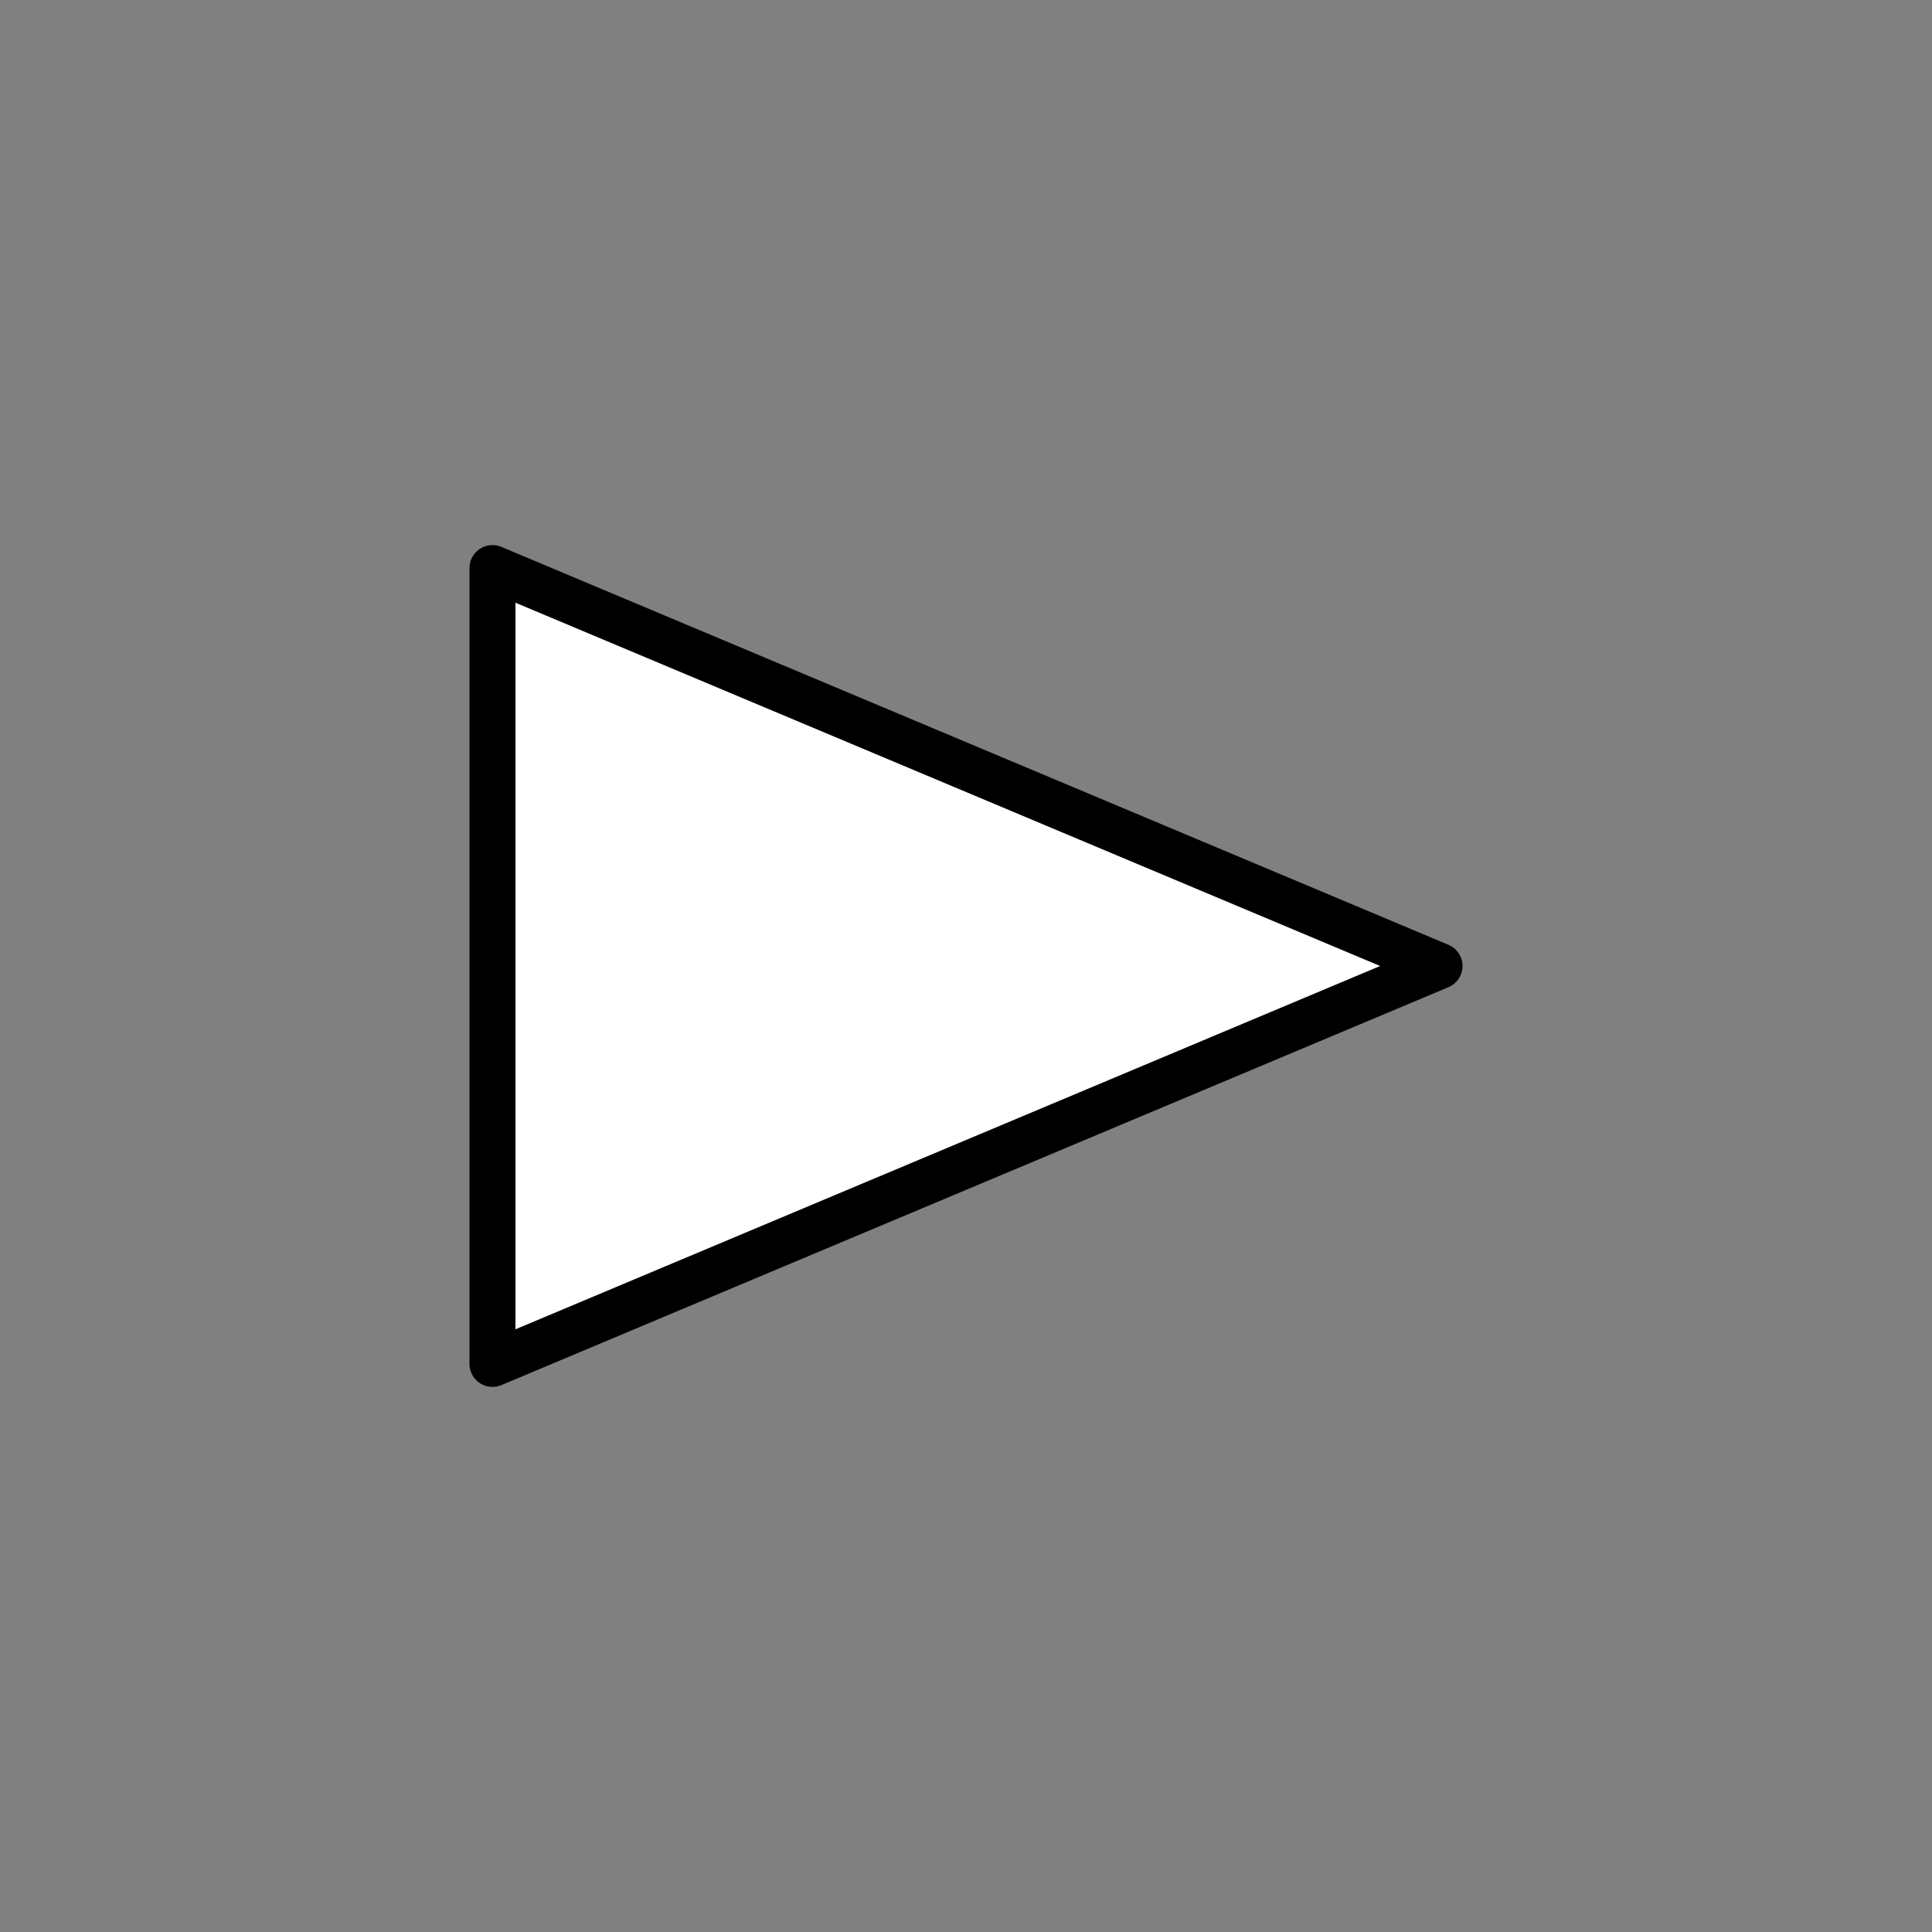
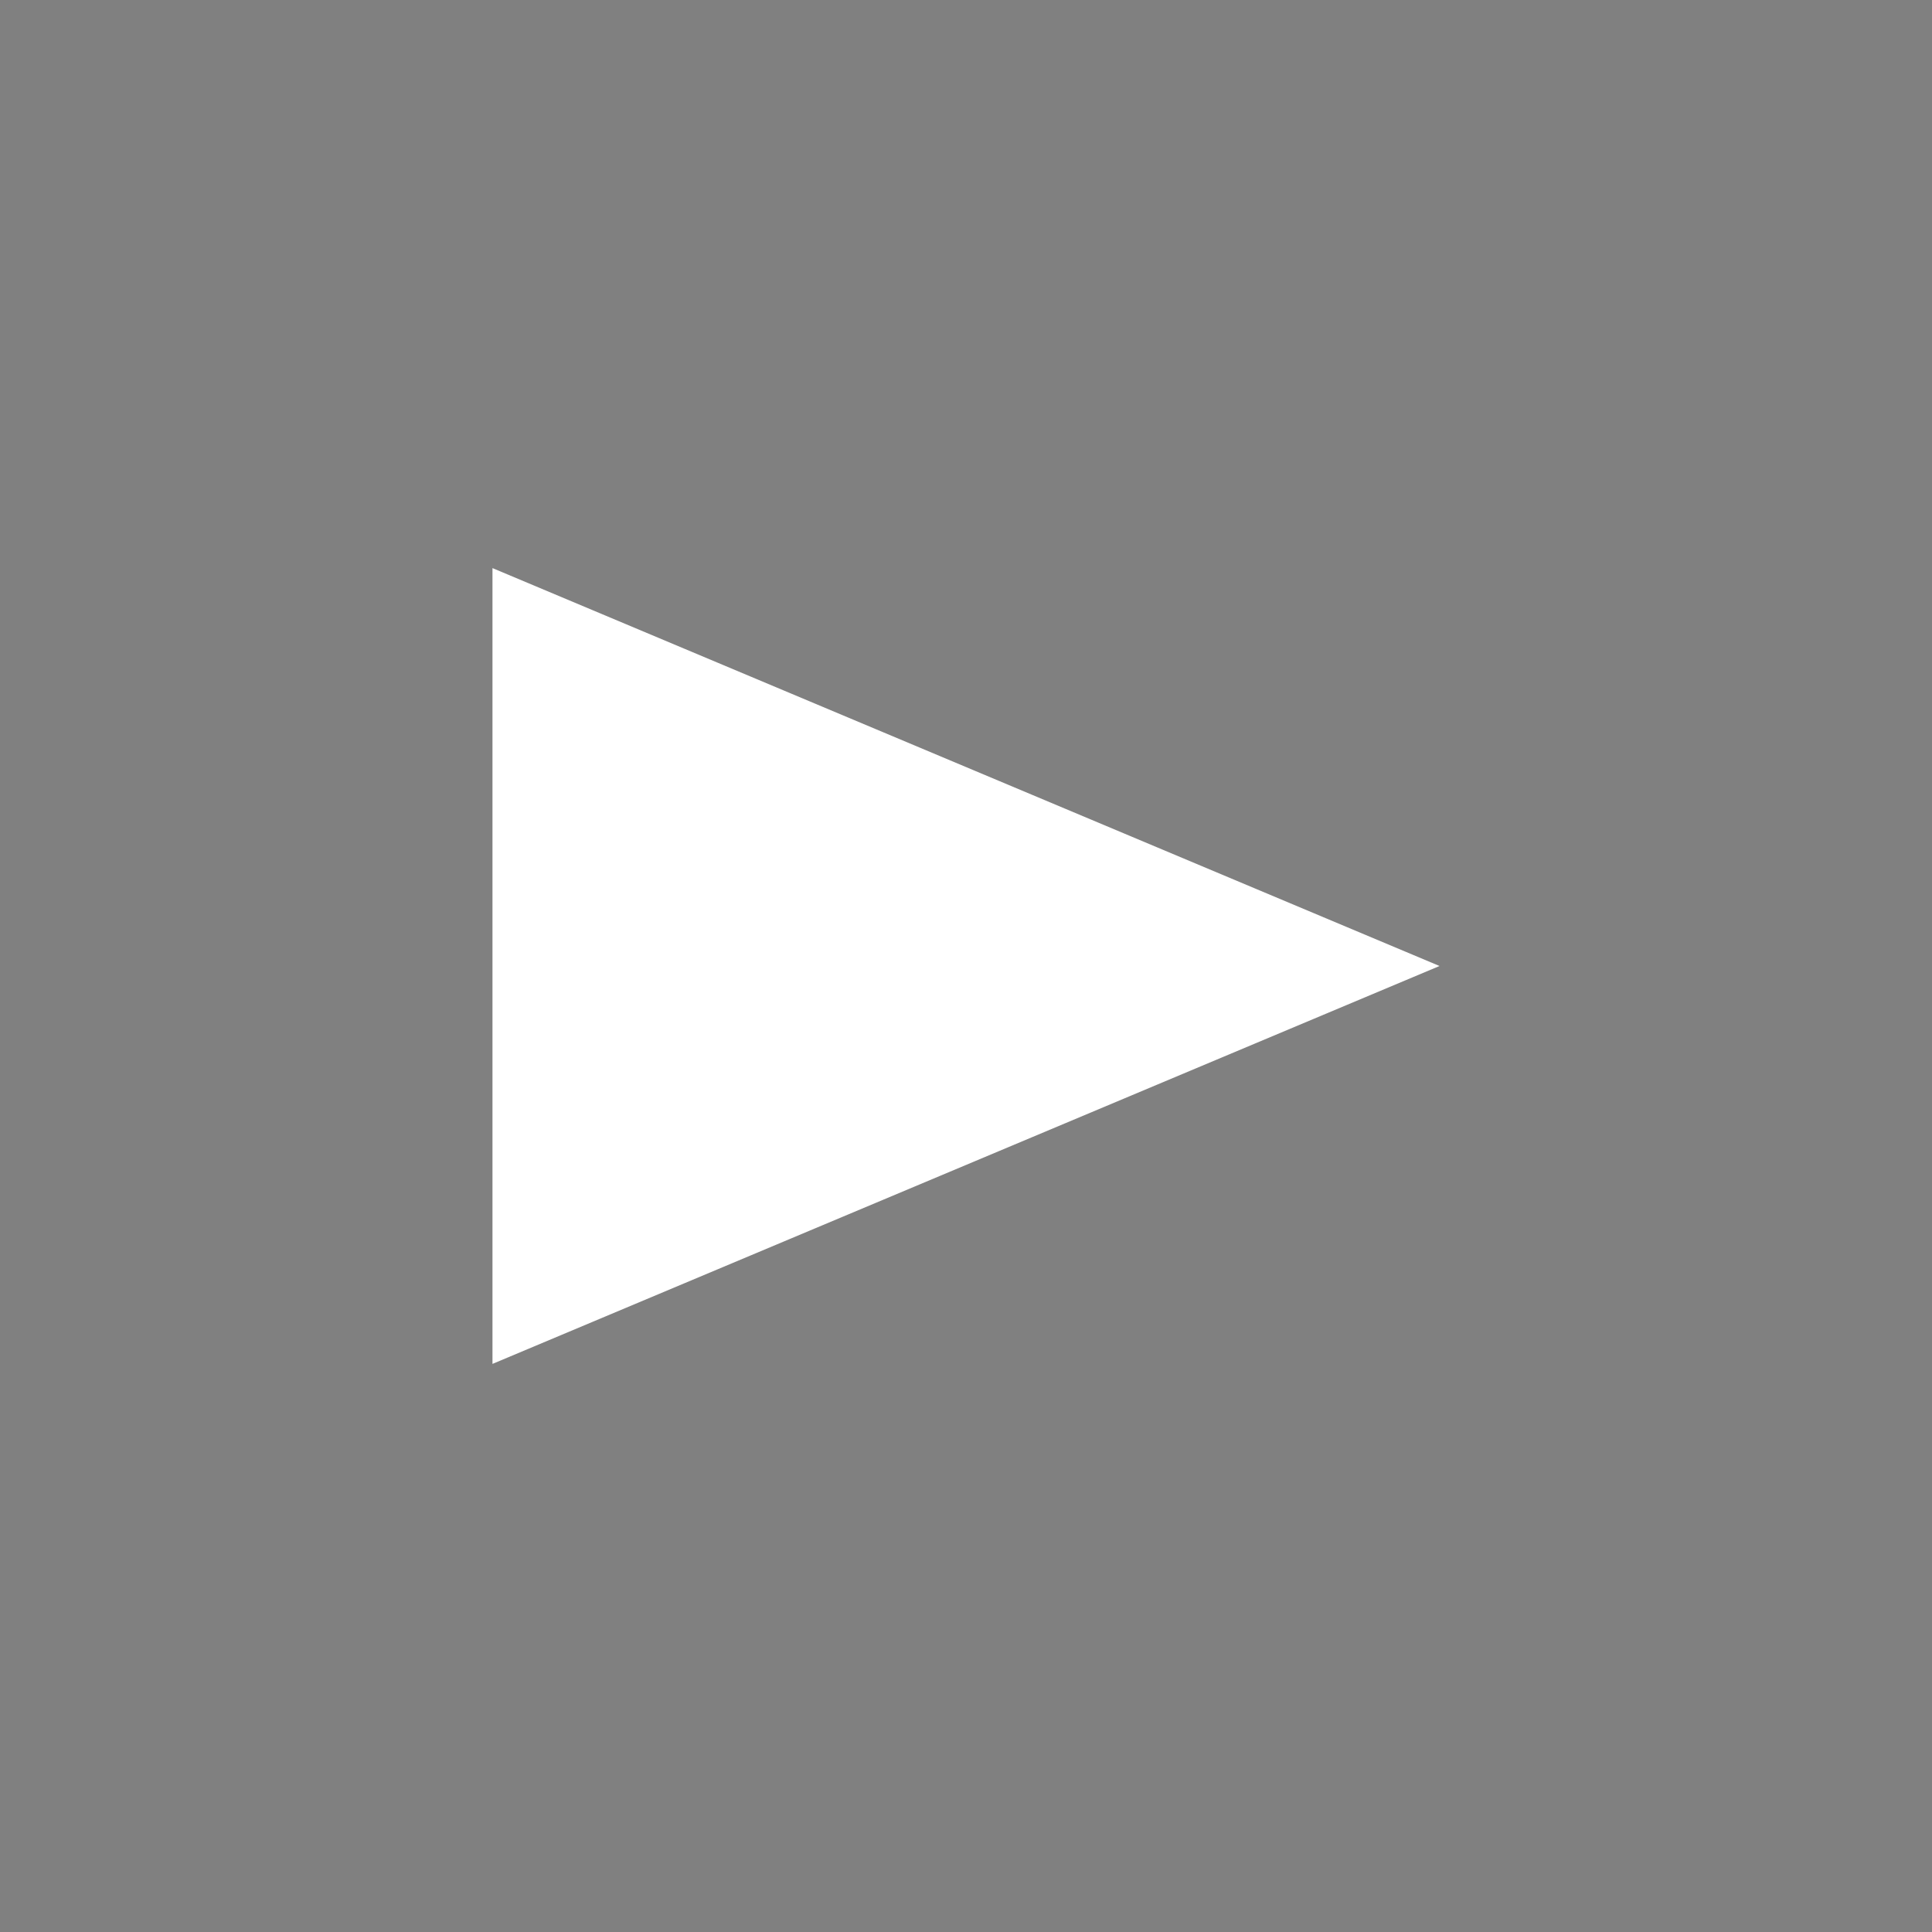
<svg xmlns="http://www.w3.org/2000/svg" version="1.1" viewBox="-540.8 -19.15 42 42" width="42" height="42">
  <rect x="-540.8" y="-19.15" width="42" height="42" fill="#808080" stroke="none" />
  <defs />
  <g id="Canvas_1" fill-opacity="1" stroke-dasharray="none" stroke="none" stroke-opacity="1" fill="none">
    <title>Canvas 1</title>
    <g id="Canvas_1: Layer 1">
      <title>Layer 1</title>
      <g id="Group_203">
        <desc>IN-layer-show</desc>
        <g id="Graphic_202" />
        <g id="Graphic_201">
          <path d="M -530.094 -6.8 L -509.506 1.85 L -530.094 10.5 Z" fill="white" />
-           <path d="M -530.094 -6.8 L -509.506 1.85 L -530.094 10.5 Z" stroke="black" stroke-linecap="round" stroke-linejoin="round" stroke-width="1" />
        </g>
      </g>
    </g>
  </g>
</svg>